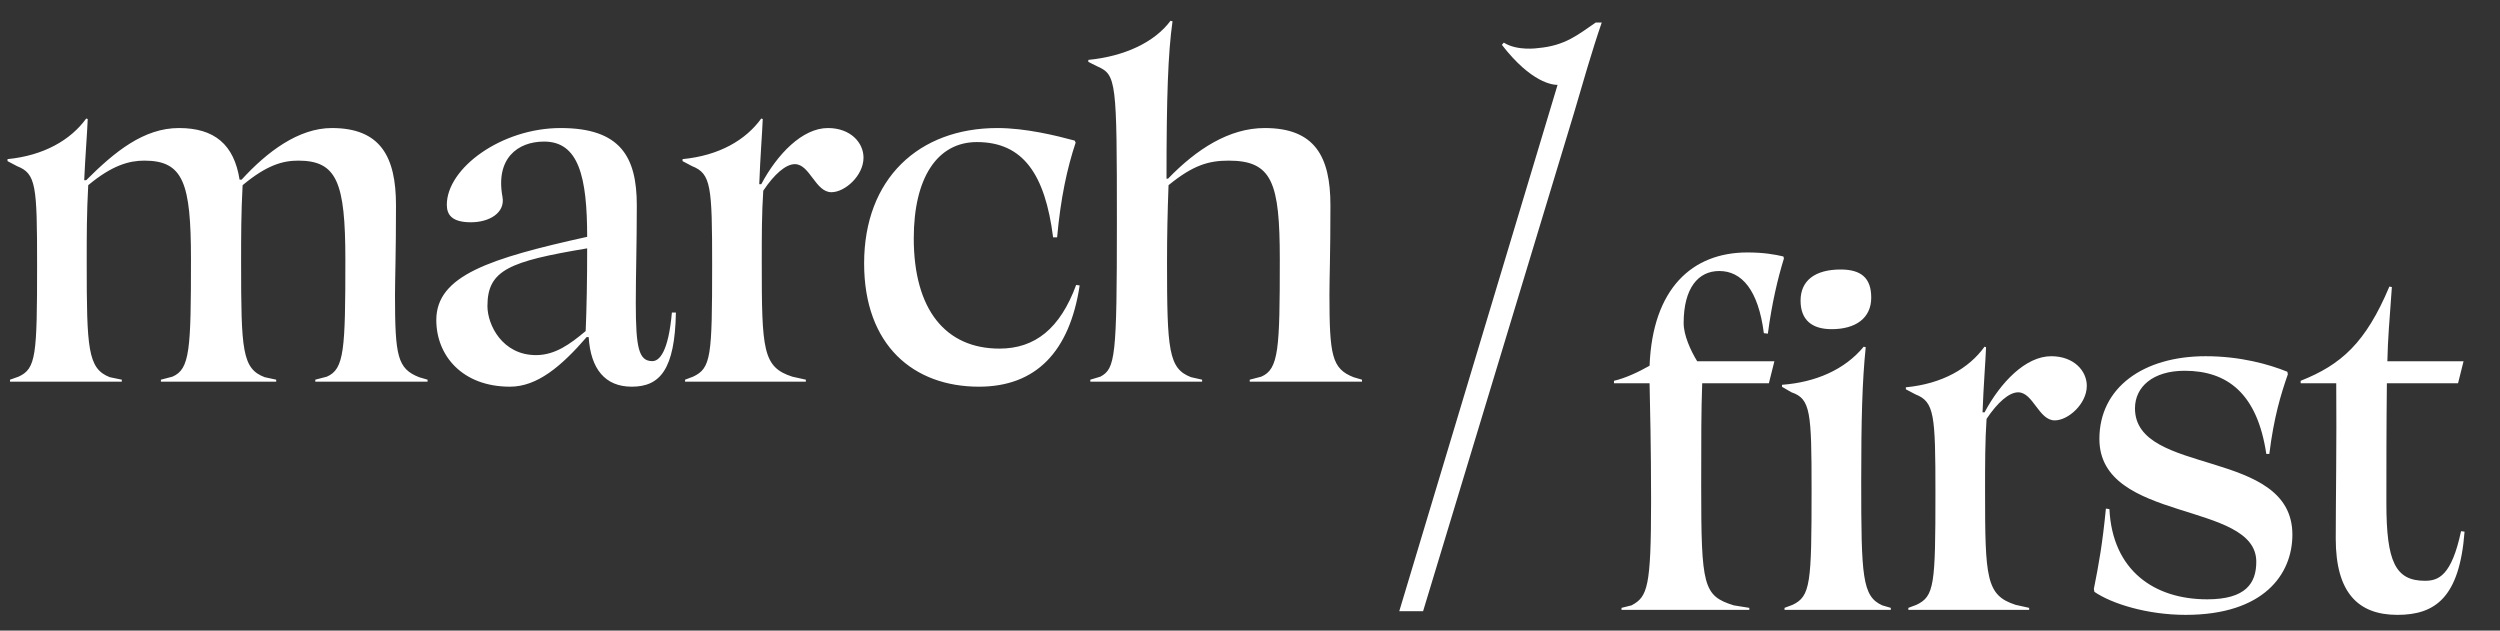
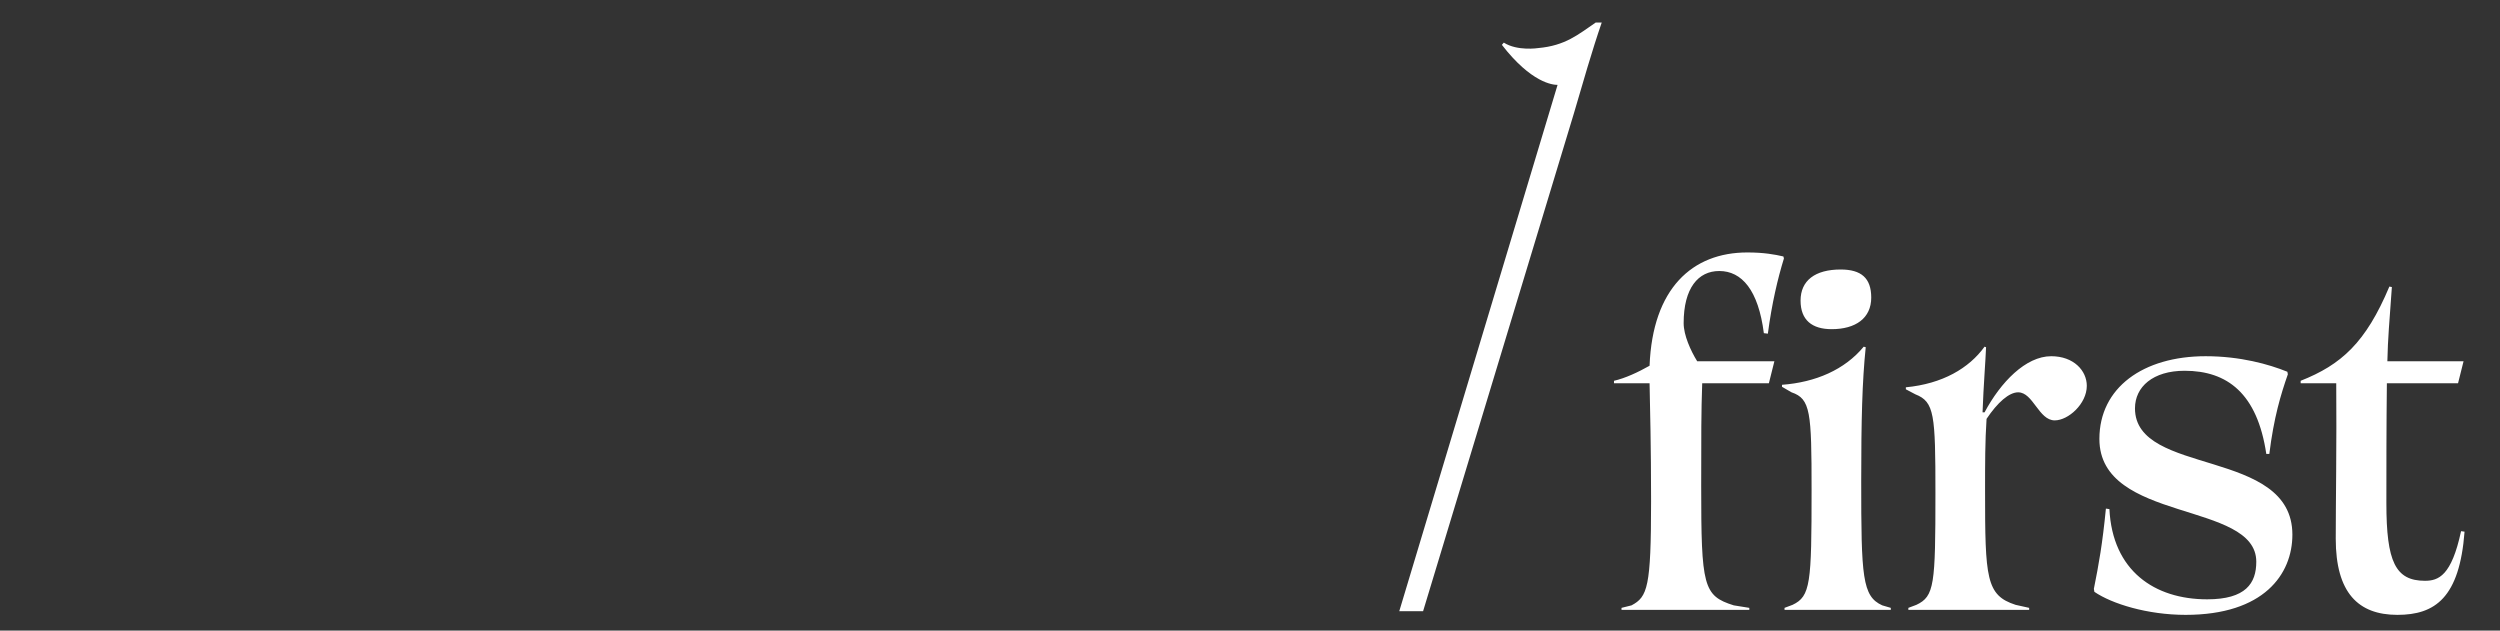
<svg xmlns="http://www.w3.org/2000/svg" width="111" height="28" viewBox="0 0 111 28" fill="none">
  <rect x="0" y="0" width="111" height="28" fill="#333333" stroke="none" />
-   <path d="M0.445 16.947V16.858L0.823 16.724C1.602 16.368 1.647 15.79 1.647 11.761C1.647 8.222 1.602 7.711 0.757 7.377L0.334 7.154V7.065C1.936 6.909 3.138 6.219 3.828 5.262L3.895 5.285C3.873 5.886 3.784 6.954 3.739 8H3.828C5.097 6.731 6.387 5.685 7.945 5.685C9.526 5.685 10.393 6.42 10.638 7.978H10.727C11.862 6.731 13.264 5.685 14.733 5.685C16.892 5.685 17.582 6.954 17.582 9.113C17.582 11.271 17.538 12.407 17.538 13.119C17.538 15.812 17.649 16.368 18.606 16.747L18.984 16.858V16.947H13.999V16.858L14.511 16.724C15.29 16.39 15.334 15.522 15.334 11.516C15.334 8.089 14.956 7.132 13.242 7.132C12.552 7.132 11.84 7.332 10.772 8.222C10.705 9.469 10.705 10.47 10.705 11.65C10.705 15.545 10.75 16.368 11.751 16.747L12.263 16.858V16.947H7.144V16.858L7.656 16.724C8.435 16.39 8.479 15.522 8.479 11.516C8.479 8.133 8.146 7.132 6.41 7.132C5.742 7.132 4.985 7.332 3.917 8.222C3.85 9.469 3.85 10.448 3.85 11.65C3.85 15.478 3.895 16.368 4.874 16.747L5.408 16.858V16.947H0.445ZM22.643 17.169C20.529 17.169 19.372 15.79 19.372 14.209C19.372 12.229 21.753 11.472 26.07 10.515C26.07 7.844 25.692 6.286 24.157 6.286C22.977 6.286 21.998 7.043 22.309 8.734C22.443 9.447 21.731 9.869 20.907 9.869C20.039 9.869 19.839 9.513 19.839 9.09C19.839 7.466 22.265 5.685 24.891 5.685C27.539 5.685 28.274 6.954 28.274 9.113C28.274 10.893 28.229 12.139 28.229 13.453C28.229 15.456 28.363 16.034 28.964 16.034C29.275 16.034 29.676 15.634 29.832 13.876H30.01C29.965 16.413 29.298 17.169 28.051 17.169C26.872 17.169 26.226 16.39 26.137 14.966H26.048C24.913 16.279 23.845 17.169 22.643 17.169ZM21.642 13.586C21.642 14.432 22.309 15.767 23.8 15.767C24.646 15.767 25.314 15.278 26.004 14.699C26.048 13.653 26.07 12.451 26.07 11.027C22.621 11.605 21.642 11.984 21.642 13.586ZM30.417 16.947V16.858L30.773 16.724C31.574 16.346 31.619 15.834 31.619 11.761C31.619 8.267 31.574 7.711 30.728 7.377L30.305 7.154V7.065C31.93 6.909 33.11 6.219 33.8 5.262L33.866 5.285C33.844 5.886 33.755 6.954 33.711 8.178H33.8C34.512 6.843 35.624 5.685 36.76 5.685C37.761 5.685 38.34 6.331 38.34 6.998C38.34 7.8 37.516 8.534 36.915 8.534C36.203 8.534 35.958 7.288 35.291 7.288C34.89 7.288 34.378 7.733 33.889 8.467C33.822 9.469 33.822 10.448 33.822 11.65C33.822 15.545 33.866 16.301 35.179 16.724L35.78 16.858V16.947H30.417ZM43.464 17.169C40.571 17.169 38.367 15.344 38.367 11.694C38.367 7.933 40.793 5.685 44.287 5.685C45.534 5.685 46.891 6.019 47.715 6.242L47.759 6.331C47.381 7.466 47.092 8.801 46.936 10.537H46.758C46.402 7.733 45.422 6.308 43.375 6.308C41.617 6.308 40.571 7.889 40.571 10.582C40.571 13.764 41.995 15.478 44.376 15.478C45.956 15.478 47.069 14.588 47.782 12.651L47.937 12.674C47.492 15.611 46.001 17.169 43.464 17.169ZM48.41 16.947V16.858L48.856 16.724C49.523 16.368 49.59 15.856 49.59 9.892C49.59 3.571 49.568 3.326 48.722 2.948L48.322 2.748V2.659C49.924 2.503 51.259 1.88 51.971 0.923L52.06 0.945C51.86 2.369 51.793 4.305 51.793 7.933H51.86C53.129 6.62 54.575 5.685 56.156 5.685C58.381 5.685 59.071 6.954 59.071 9.113C59.071 11.271 59.027 12.362 59.027 13.074C59.027 15.79 59.138 16.368 60.095 16.747L60.473 16.858V16.947H55.488V16.858L56 16.724C56.779 16.39 56.823 15.5 56.823 11.516C56.823 8.111 56.489 7.132 54.553 7.132C53.663 7.132 52.973 7.332 51.883 8.222C51.838 9.469 51.816 10.448 51.816 11.65C51.816 15.545 51.883 16.368 52.884 16.747L53.374 16.858V16.947H48.41Z" fill="white" />
  <path d="M71.995 27.078V26.989L72.44 26.878C73.152 26.499 73.308 26.076 73.308 22.248C73.308 19.733 73.263 18.242 73.241 17.018H71.661V16.907C72.15 16.796 72.729 16.529 73.241 16.239C73.374 12.812 75.133 11.209 77.581 11.209C78.315 11.209 78.805 11.299 79.183 11.387L79.206 11.476C78.939 12.345 78.671 13.457 78.493 14.815L78.315 14.793C78.07 12.879 77.336 12.033 76.335 12.033C75.4 12.033 74.754 12.79 74.754 14.348C74.754 14.882 75.066 15.572 75.355 16.039H78.783L78.538 17.018H75.578C75.533 18.242 75.533 19.4 75.533 21.581C75.533 26.032 75.622 26.455 76.98 26.878L77.67 26.989V27.078H71.995ZM79.233 27.078V26.989L79.589 26.855C80.39 26.477 80.434 25.898 80.434 21.759C80.434 18.287 80.39 17.708 79.544 17.419L79.121 17.174V17.085C80.612 16.974 81.903 16.417 82.749 15.393L82.838 15.416C82.682 16.929 82.638 18.643 82.638 21.358C82.638 25.609 82.682 26.477 83.573 26.878L83.951 26.989V27.078H79.233ZM79.945 13.346C79.945 12.456 80.59 11.966 81.725 11.966C82.638 11.966 83.083 12.345 83.083 13.213C83.083 14.125 82.393 14.615 81.325 14.615C80.457 14.615 79.945 14.214 79.945 13.346ZM84.731 27.078V26.989L85.088 26.855C85.889 26.477 85.933 25.965 85.933 21.892C85.933 18.398 85.889 17.842 85.043 17.508L84.62 17.285V17.196C86.245 17.041 87.424 16.351 88.114 15.393L88.181 15.416C88.159 16.017 88.07 17.085 88.025 18.309H88.114C88.826 16.974 89.939 15.816 91.074 15.816C92.076 15.816 92.654 16.462 92.654 17.13C92.654 17.931 91.831 18.665 91.23 18.665C90.518 18.665 90.273 17.419 89.606 17.419C89.205 17.419 88.693 17.864 88.203 18.598C88.137 19.6 88.137 20.579 88.137 21.781C88.137 25.676 88.181 26.433 89.494 26.855L90.095 26.989V27.078H84.731ZM97.041 27.3C95.35 27.3 93.769 26.811 92.99 26.277L92.968 26.143C93.191 25.03 93.347 24.162 93.502 22.582L93.658 22.604C93.792 25.342 95.661 26.61 97.998 26.61C99.712 26.61 100.179 25.898 100.179 24.941C100.179 22.226 93.213 23.228 93.213 19.489C93.213 17.218 95.149 15.816 97.931 15.816C99.467 15.816 100.736 16.172 101.559 16.506L101.581 16.618C101.27 17.508 100.958 18.532 100.758 20.156H100.624C100.224 17.463 98.888 16.462 96.996 16.462C95.594 16.462 94.793 17.174 94.793 18.131C94.793 21.158 101.782 19.867 101.782 23.739C101.782 25.498 100.513 27.3 97.041 27.3ZM106.444 27.3C104.708 27.3 103.707 26.321 103.707 23.918C103.707 22.493 103.751 19.555 103.729 17.018H102.149V16.907C103.951 16.195 105.042 15.216 106.088 12.723L106.199 12.745C106.088 14.303 106.021 15.015 105.999 16.039H109.382L109.137 17.018H105.977C105.955 18.888 105.955 20.935 105.955 22.337C105.955 24.941 106.355 25.787 107.668 25.787C108.269 25.787 108.848 25.564 109.271 23.584L109.426 23.606C109.204 26.544 108.113 27.3 106.444 27.3Z" fill="white" />
  <path d="M63.185 27.138L62.127 27.138L69.156 3.769C68.937 3.769 67.99 3.678 66.684 1.992L66.769 1.892C67.376 2.278 68.29 2.135 68.29 2.135C69.501 2.028 70.067 1.535 70.85 1H71.117C70.687 2.247 70.266 3.72 69.884 5.024L63.185 27.138Z" fill="white" />
</svg>